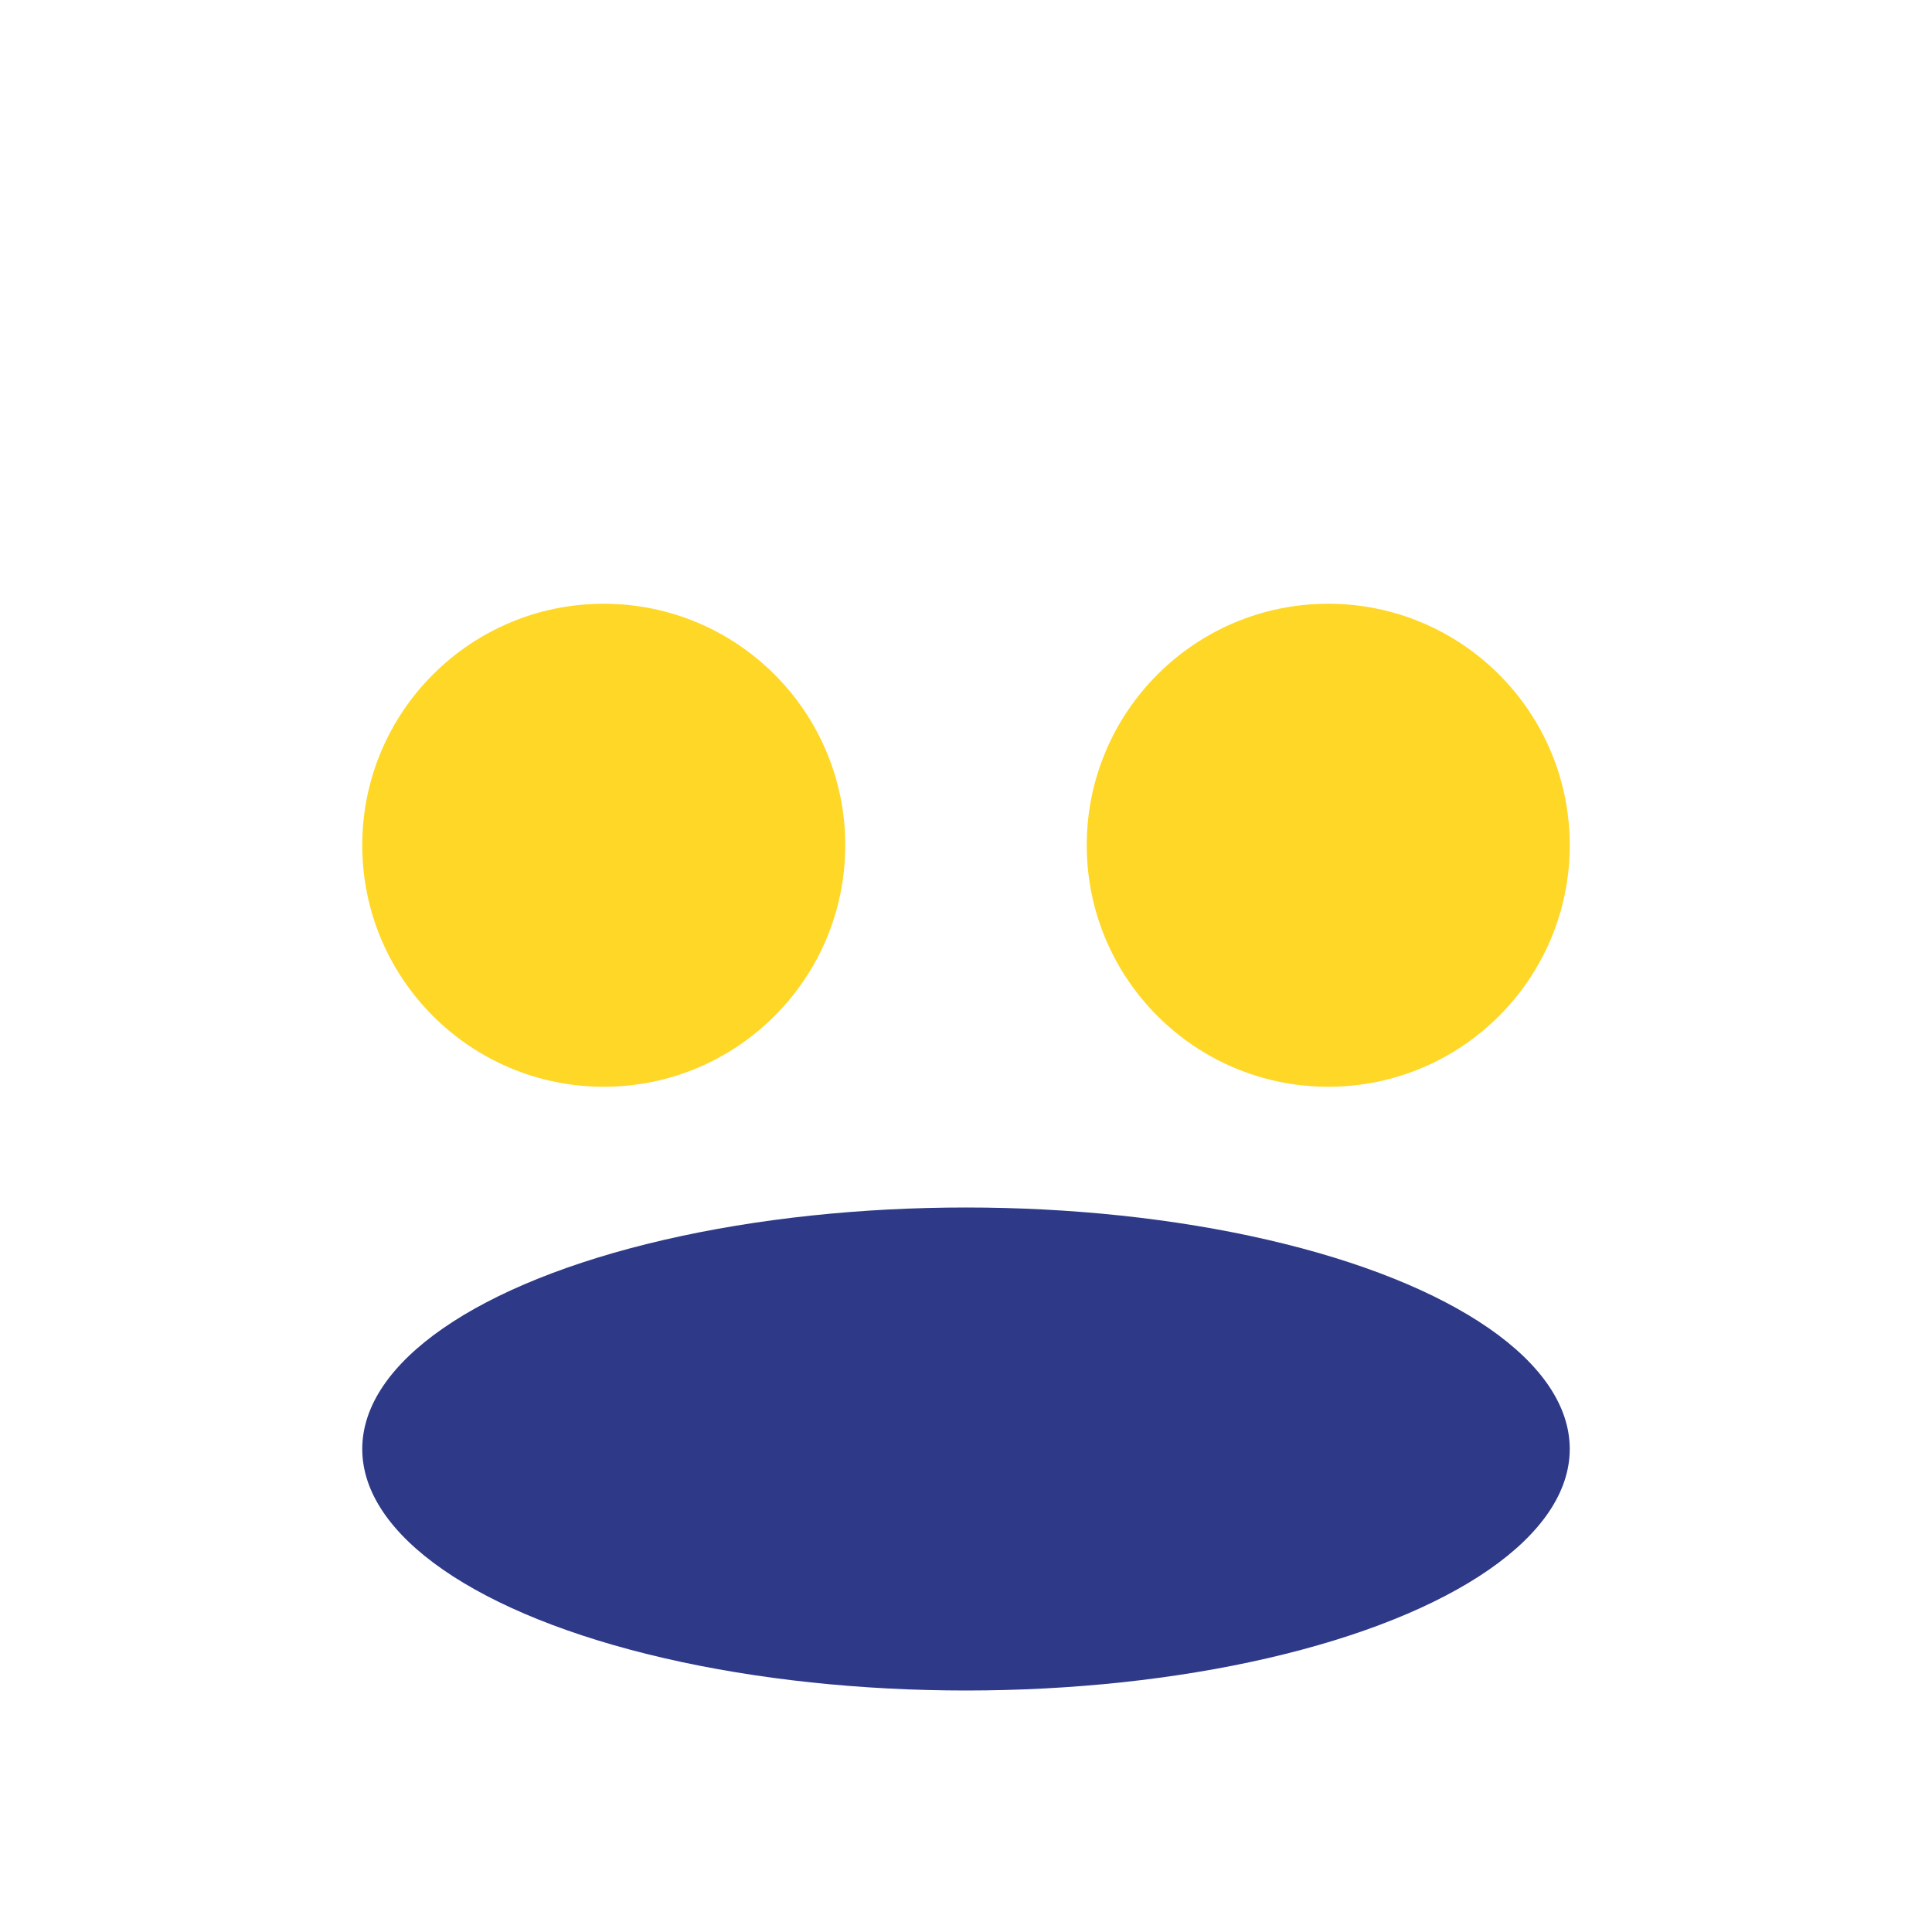
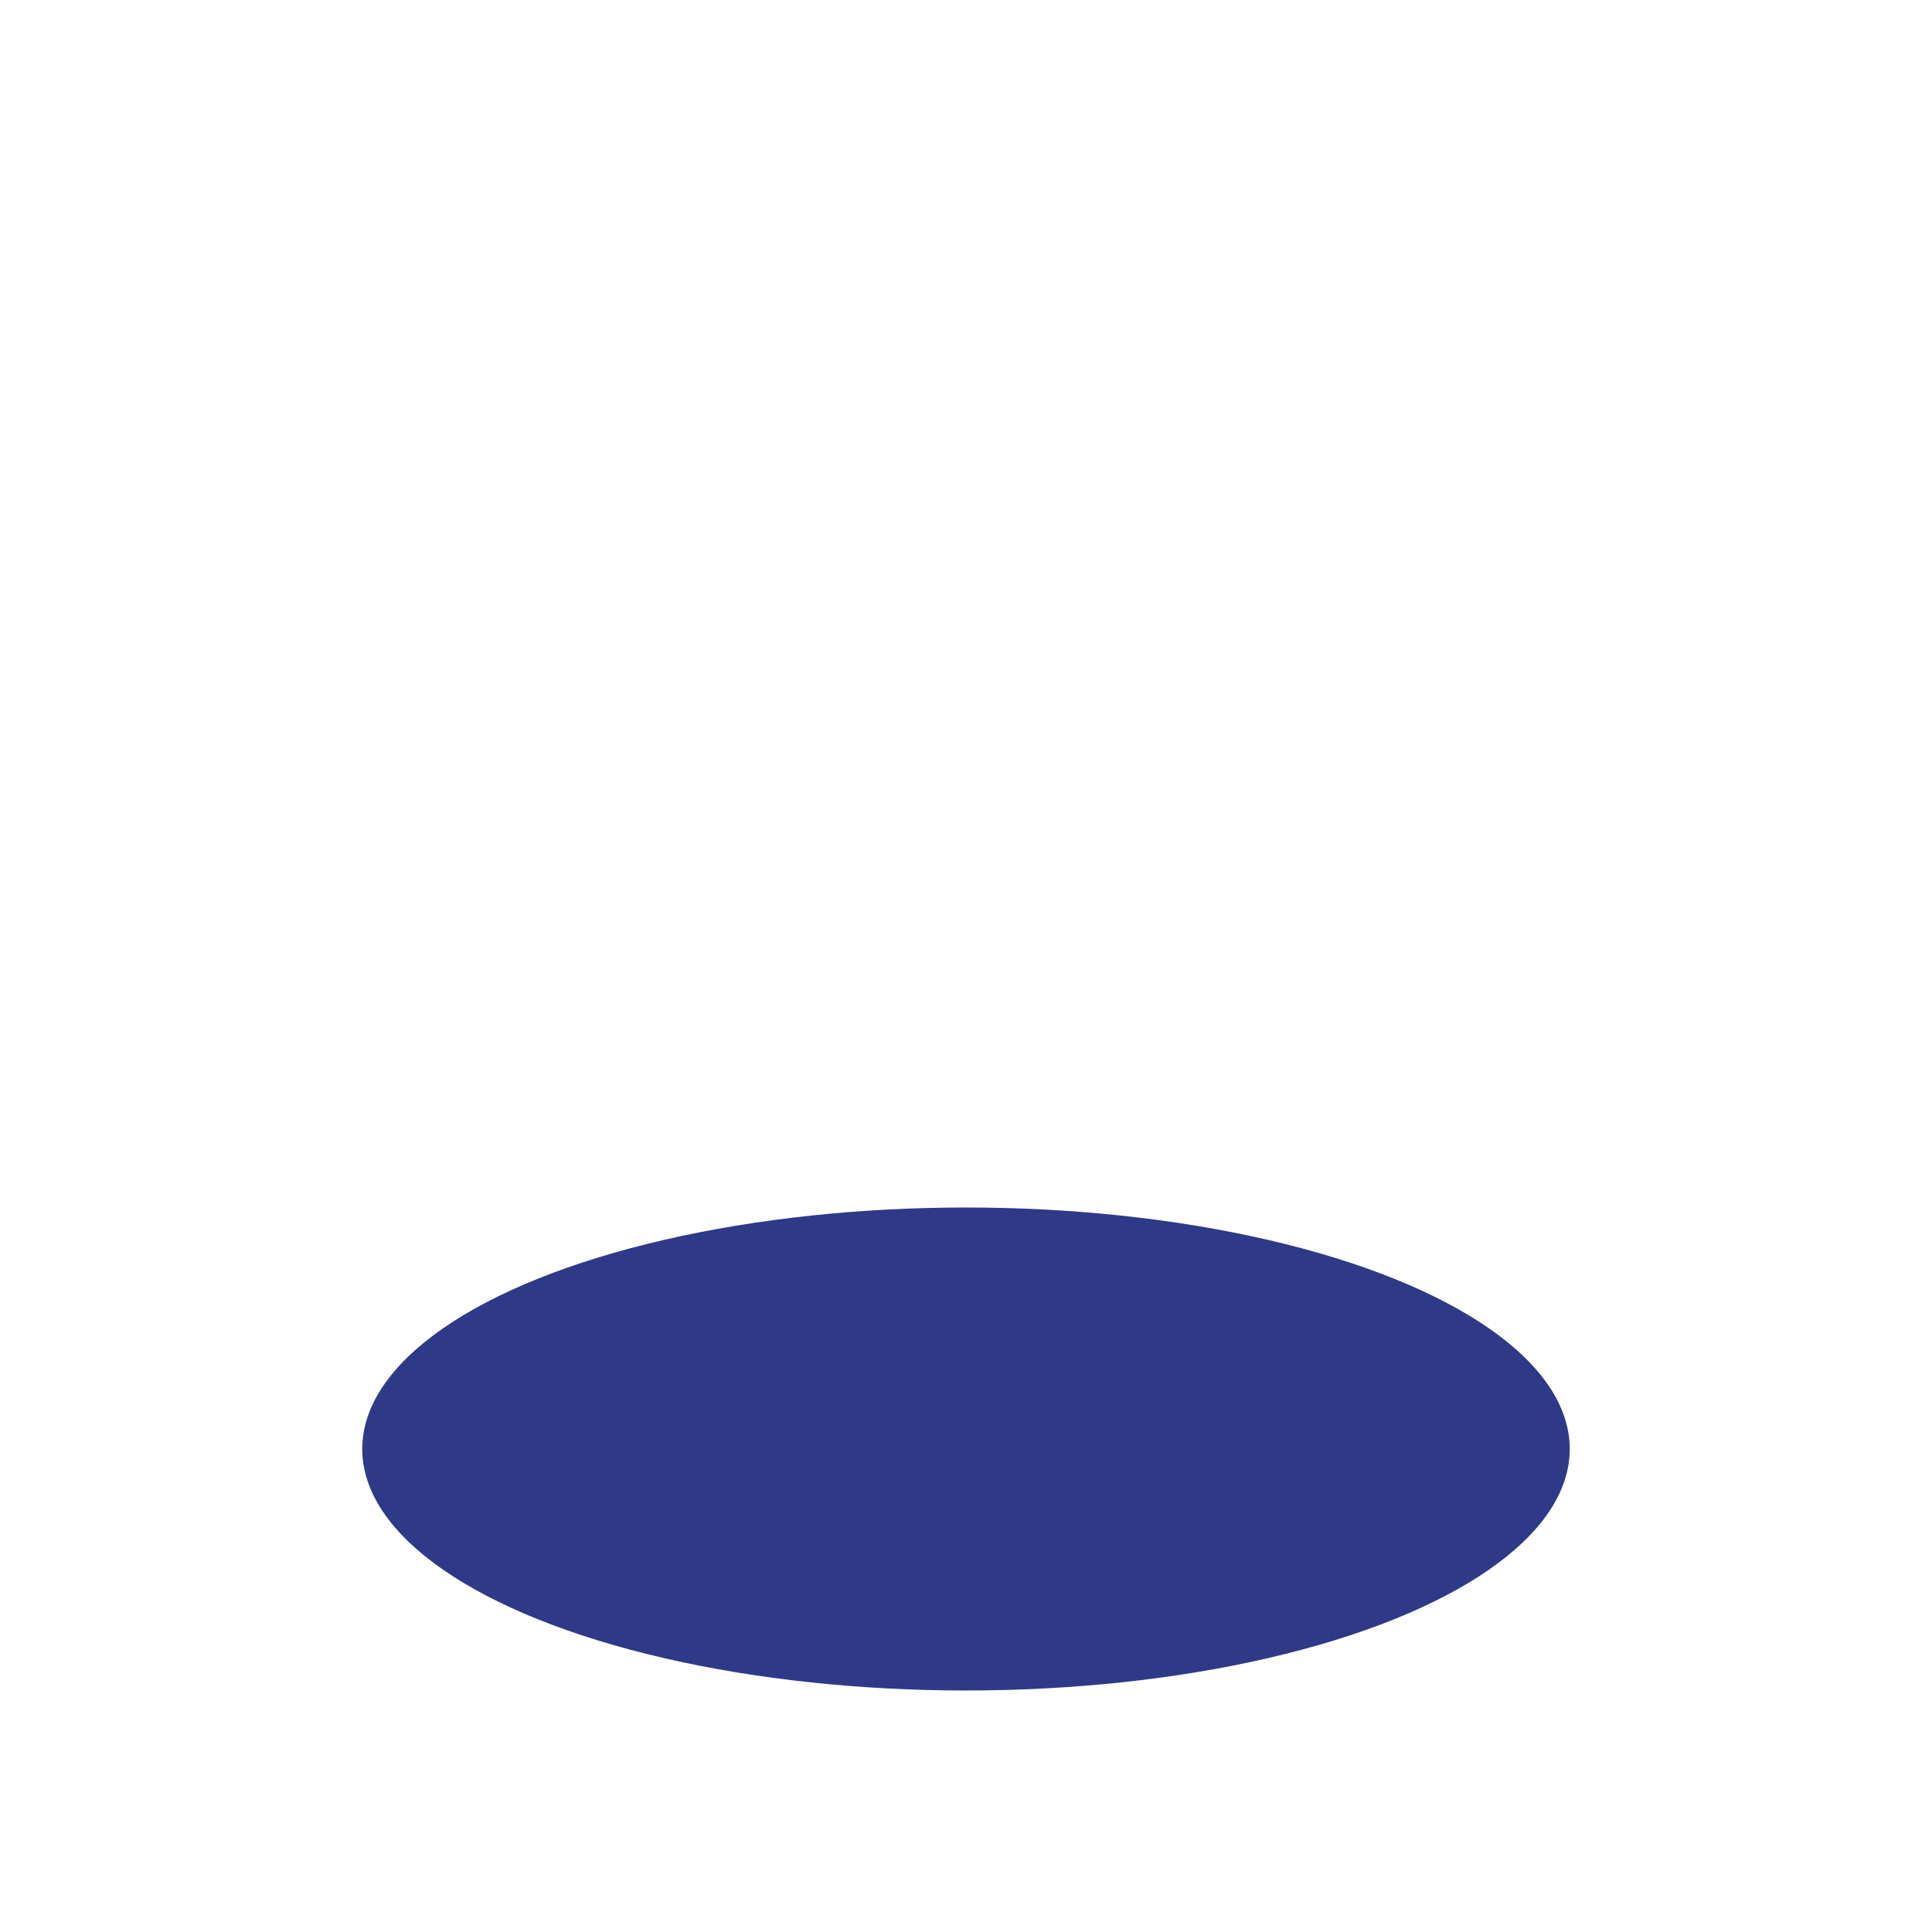
<svg xmlns="http://www.w3.org/2000/svg" width="32" height="32" viewBox="0 0 32 32">
-   <circle cx="10" cy="14" r="4" fill="#FFD726" />
-   <circle cx="22" cy="14" r="4" fill="#FFD726" />
  <ellipse cx="16" cy="24" rx="10" ry="4" fill="#2E3A87" />
</svg>